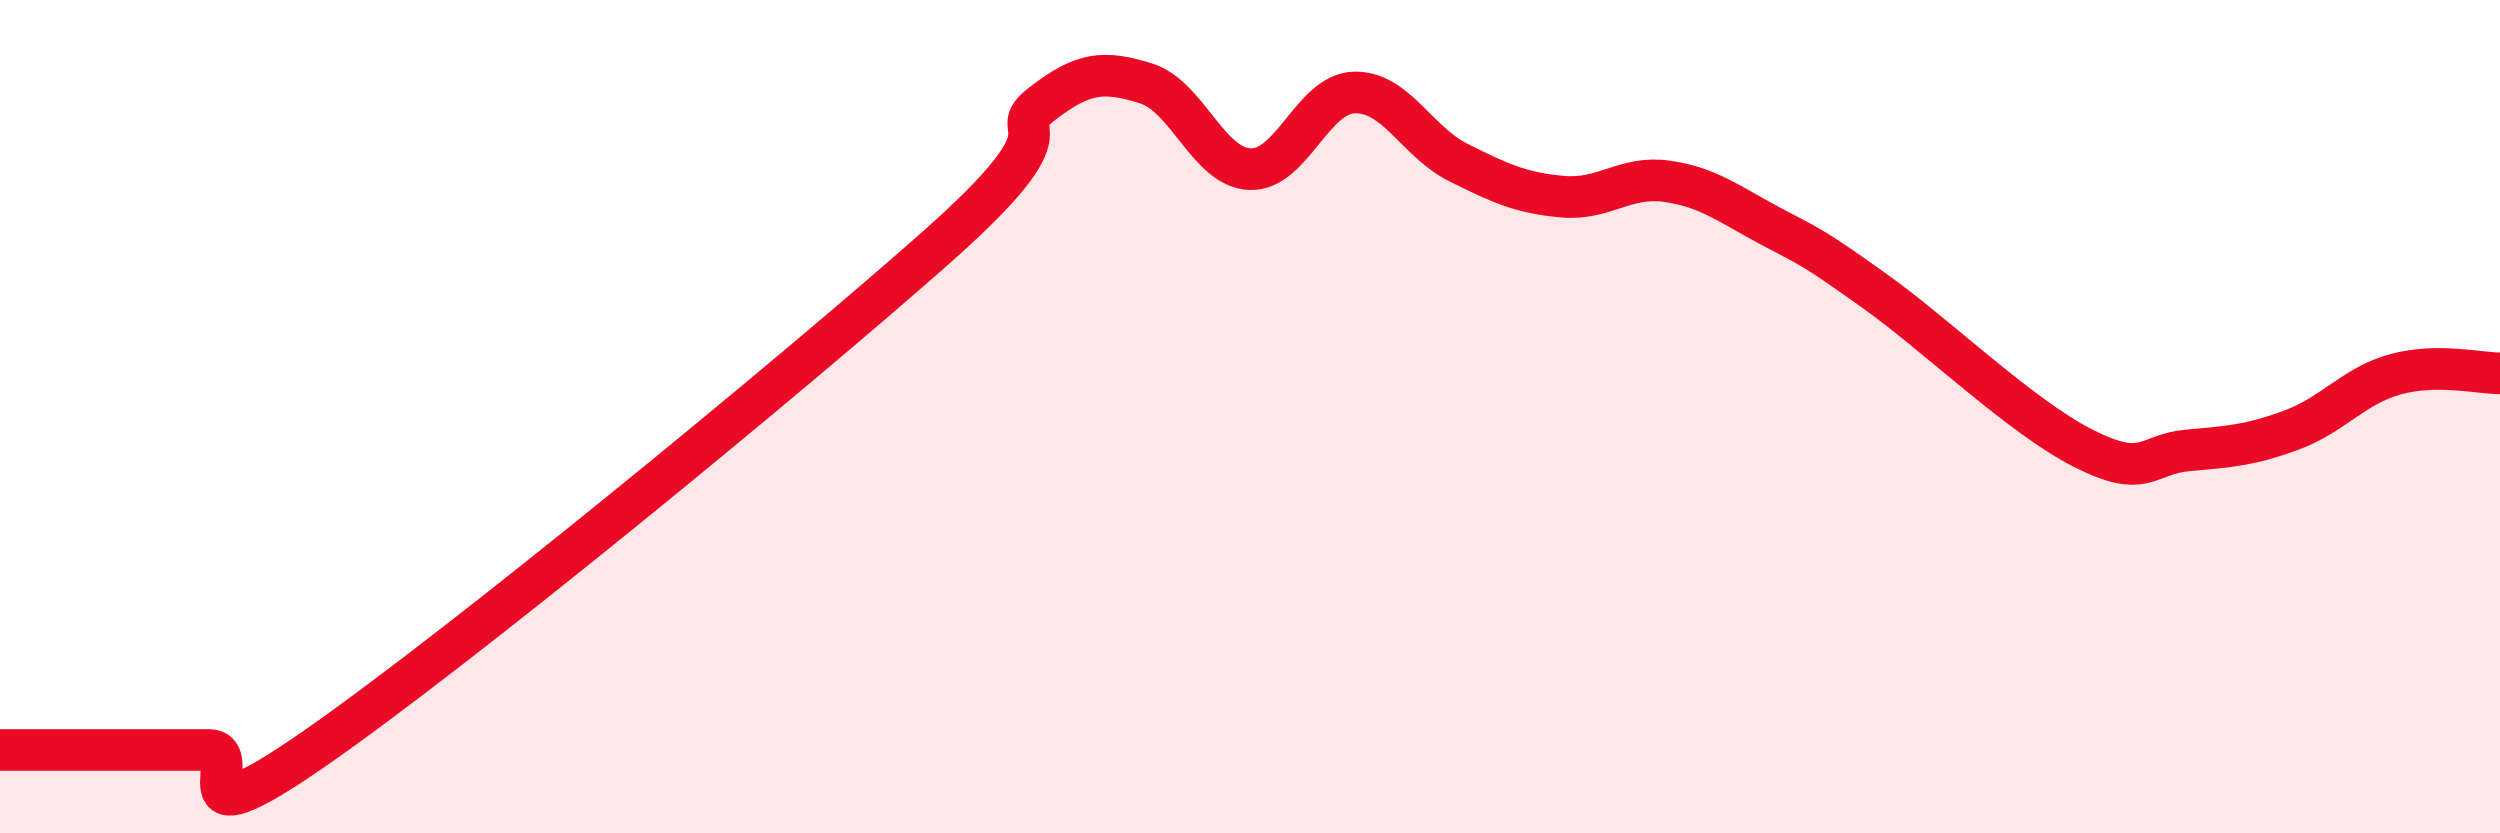
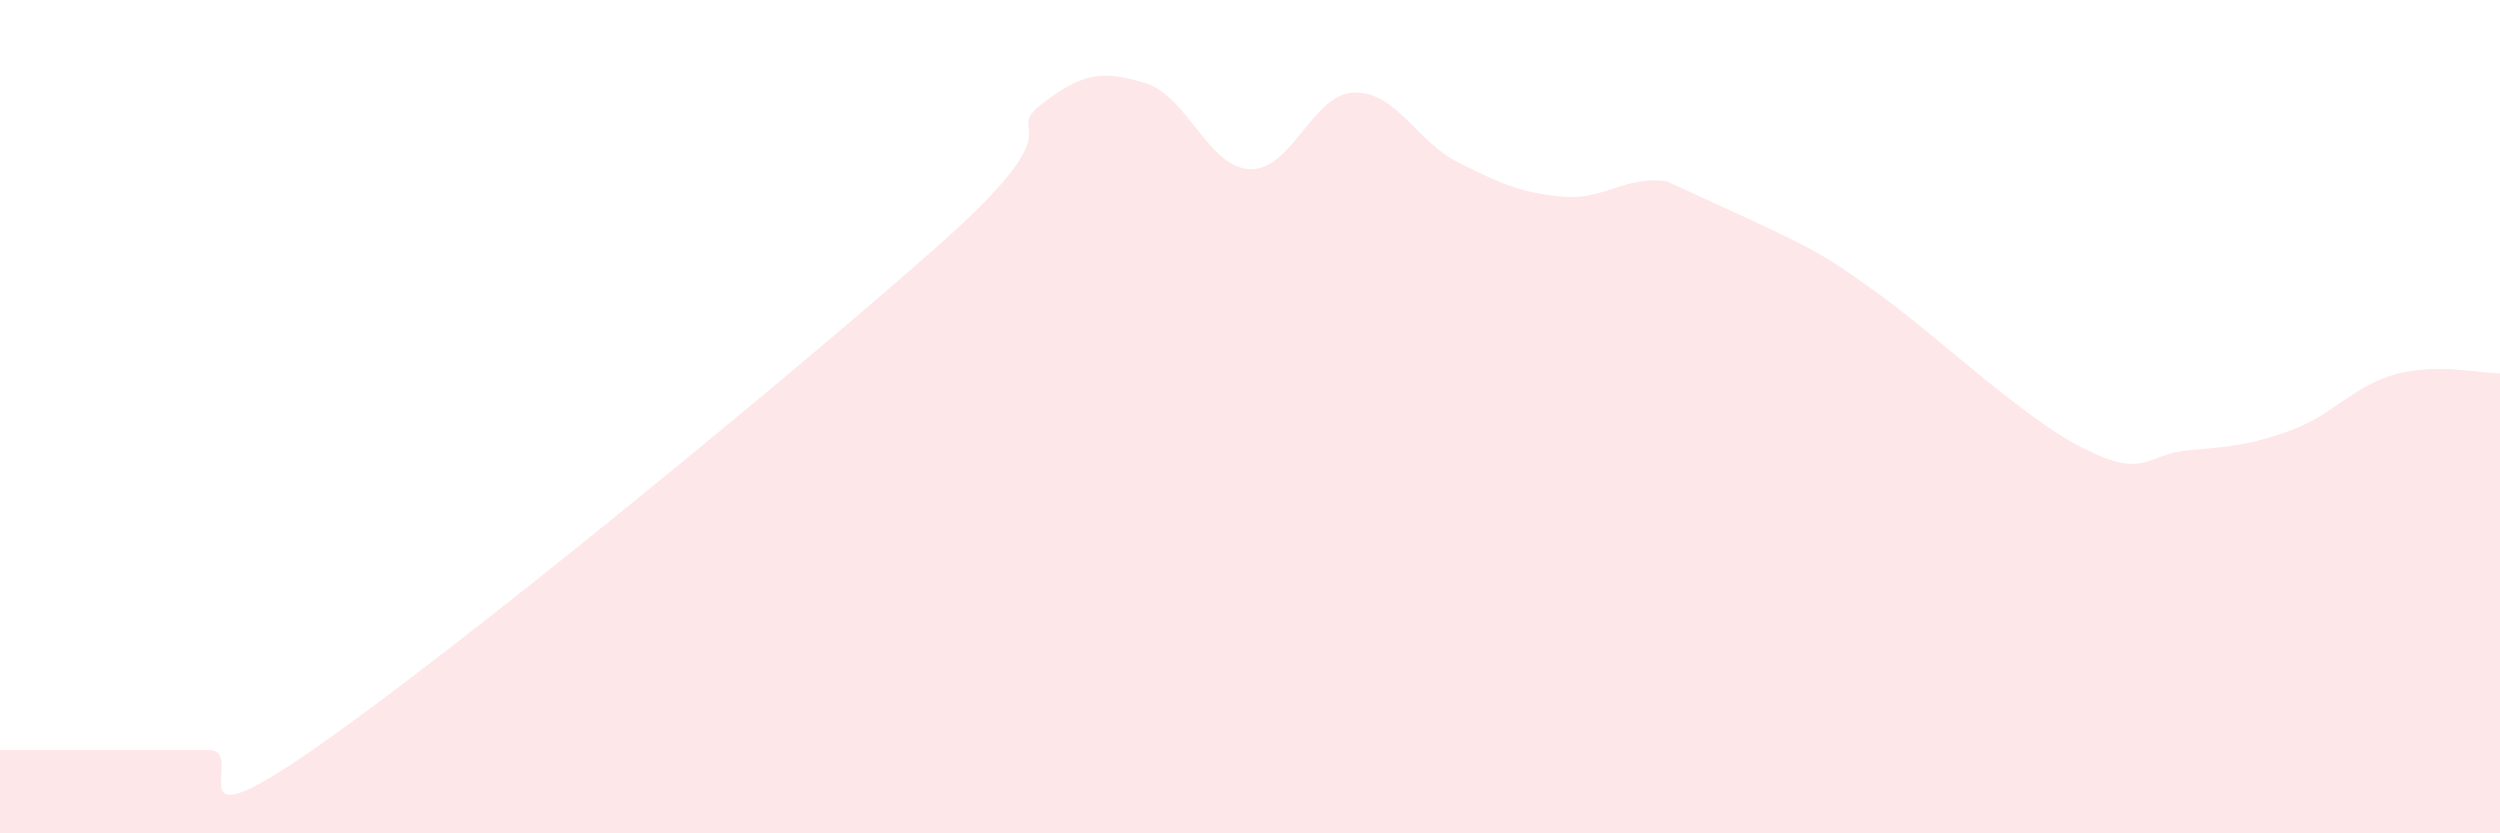
<svg xmlns="http://www.w3.org/2000/svg" width="60" height="20" viewBox="0 0 60 20">
-   <path d="M 0,18 C 0.5,18 1.5,18 2.5,18 C 3.5,18 4,18 5,18 C 6,18 4,20.42 7.5,18 C 11,15.58 19,9.01 22.5,5.91 C 26,2.81 24,3.28 25,2.5 C 26,1.72 26.5,1.69 27.5,2 C 28.5,2.31 29,4.02 30,4.06 C 31,4.1 31.5,2.25 32.5,2.22 C 33.5,2.19 34,3.4 35,3.9 C 36,4.4 36.5,4.63 37.5,4.72 C 38.5,4.81 39,4.21 40,4.35 C 41,4.49 41.5,4.9 42.5,5.43 C 43.5,5.96 43.5,5.92 45,6.99 C 46.5,8.06 48.5,10 50,10.76 C 51.5,11.52 51.5,10.9 52.5,10.81 C 53.5,10.72 54,10.69 55,10.32 C 56,9.95 56.5,9.25 57.5,8.98 C 58.5,8.71 59.5,8.96 60,8.96L60 20L0 20Z" fill="#EB0A25" opacity="0.1" stroke-linecap="round" stroke-linejoin="round" />
-   <path d="M 0,18 C 0.5,18 1.5,18 2.5,18 C 3.5,18 4,18 5,18 C 6,18 4,20.42 7.5,18 C 11,15.58 19,9.01 22.5,5.91 C 26,2.81 24,3.28 25,2.5 C 26,1.72 26.5,1.69 27.5,2 C 28.5,2.31 29,4.02 30,4.06 C 31,4.1 31.5,2.25 32.5,2.22 C 33.5,2.19 34,3.4 35,3.9 C 36,4.4 36.5,4.63 37.5,4.72 C 38.5,4.81 39,4.21 40,4.35 C 41,4.49 41.5,4.9 42.5,5.43 C 43.5,5.96 43.5,5.92 45,6.99 C 46.5,8.06 48.5,10 50,10.76 C 51.5,11.52 51.5,10.9 52.5,10.81 C 53.5,10.72 54,10.69 55,10.32 C 56,9.95 56.5,9.25 57.5,8.98 C 58.5,8.71 59.5,8.96 60,8.96" stroke="#EB0A25" stroke-width="1" fill="none" stroke-linecap="round" stroke-linejoin="round" />
+   <path d="M 0,18 C 0.5,18 1.5,18 2.5,18 C 3.5,18 4,18 5,18 C 6,18 4,20.42 7.5,18 C 11,15.58 19,9.01 22.5,5.91 C 26,2.81 24,3.28 25,2.5 C 26,1.72 26.5,1.69 27.5,2 C 28.5,2.31 29,4.02 30,4.06 C 31,4.1 31.5,2.25 32.5,2.22 C 33.5,2.19 34,3.4 35,3.9 C 36,4.4 36.5,4.63 37.5,4.72 C 38.5,4.81 39,4.21 40,4.35 C 43.5,5.96 43.5,5.92 45,6.99 C 46.5,8.06 48.5,10 50,10.76 C 51.5,11.52 51.5,10.9 52.5,10.81 C 53.5,10.72 54,10.69 55,10.32 C 56,9.95 56.5,9.25 57.5,8.98 C 58.5,8.71 59.5,8.96 60,8.96L60 20L0 20Z" fill="#EB0A25" opacity="0.1" stroke-linecap="round" stroke-linejoin="round" />
</svg>